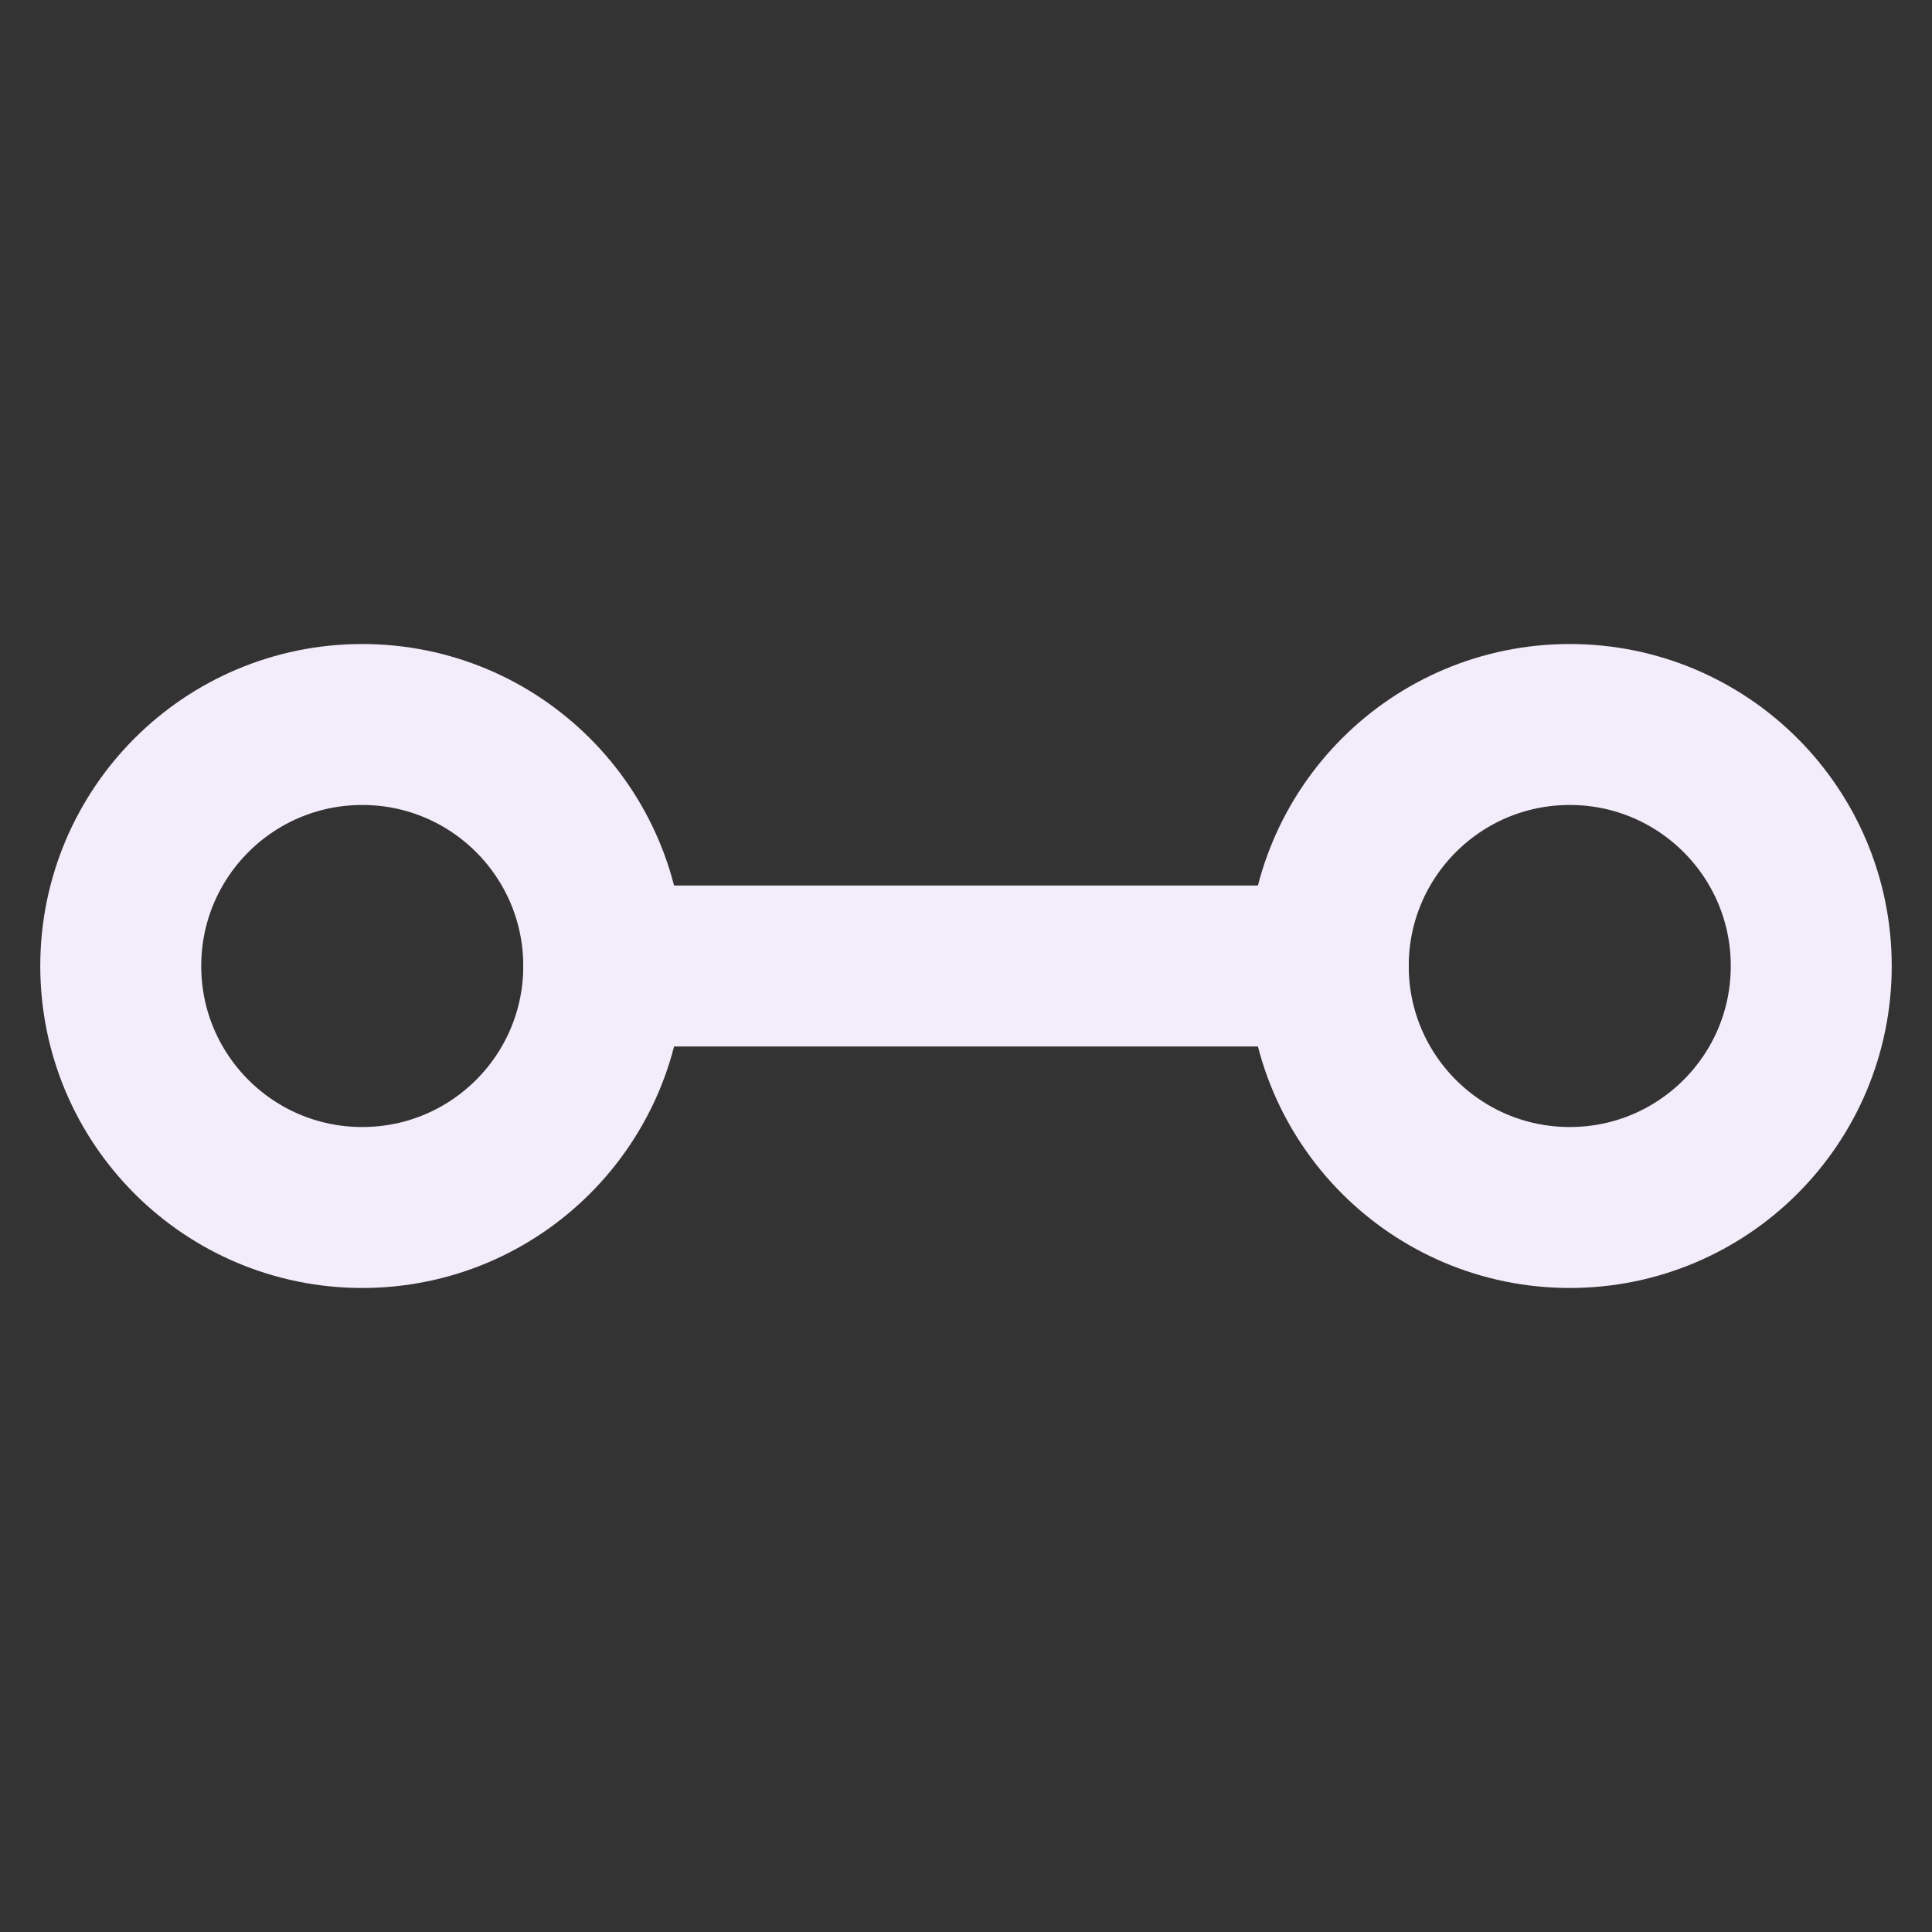
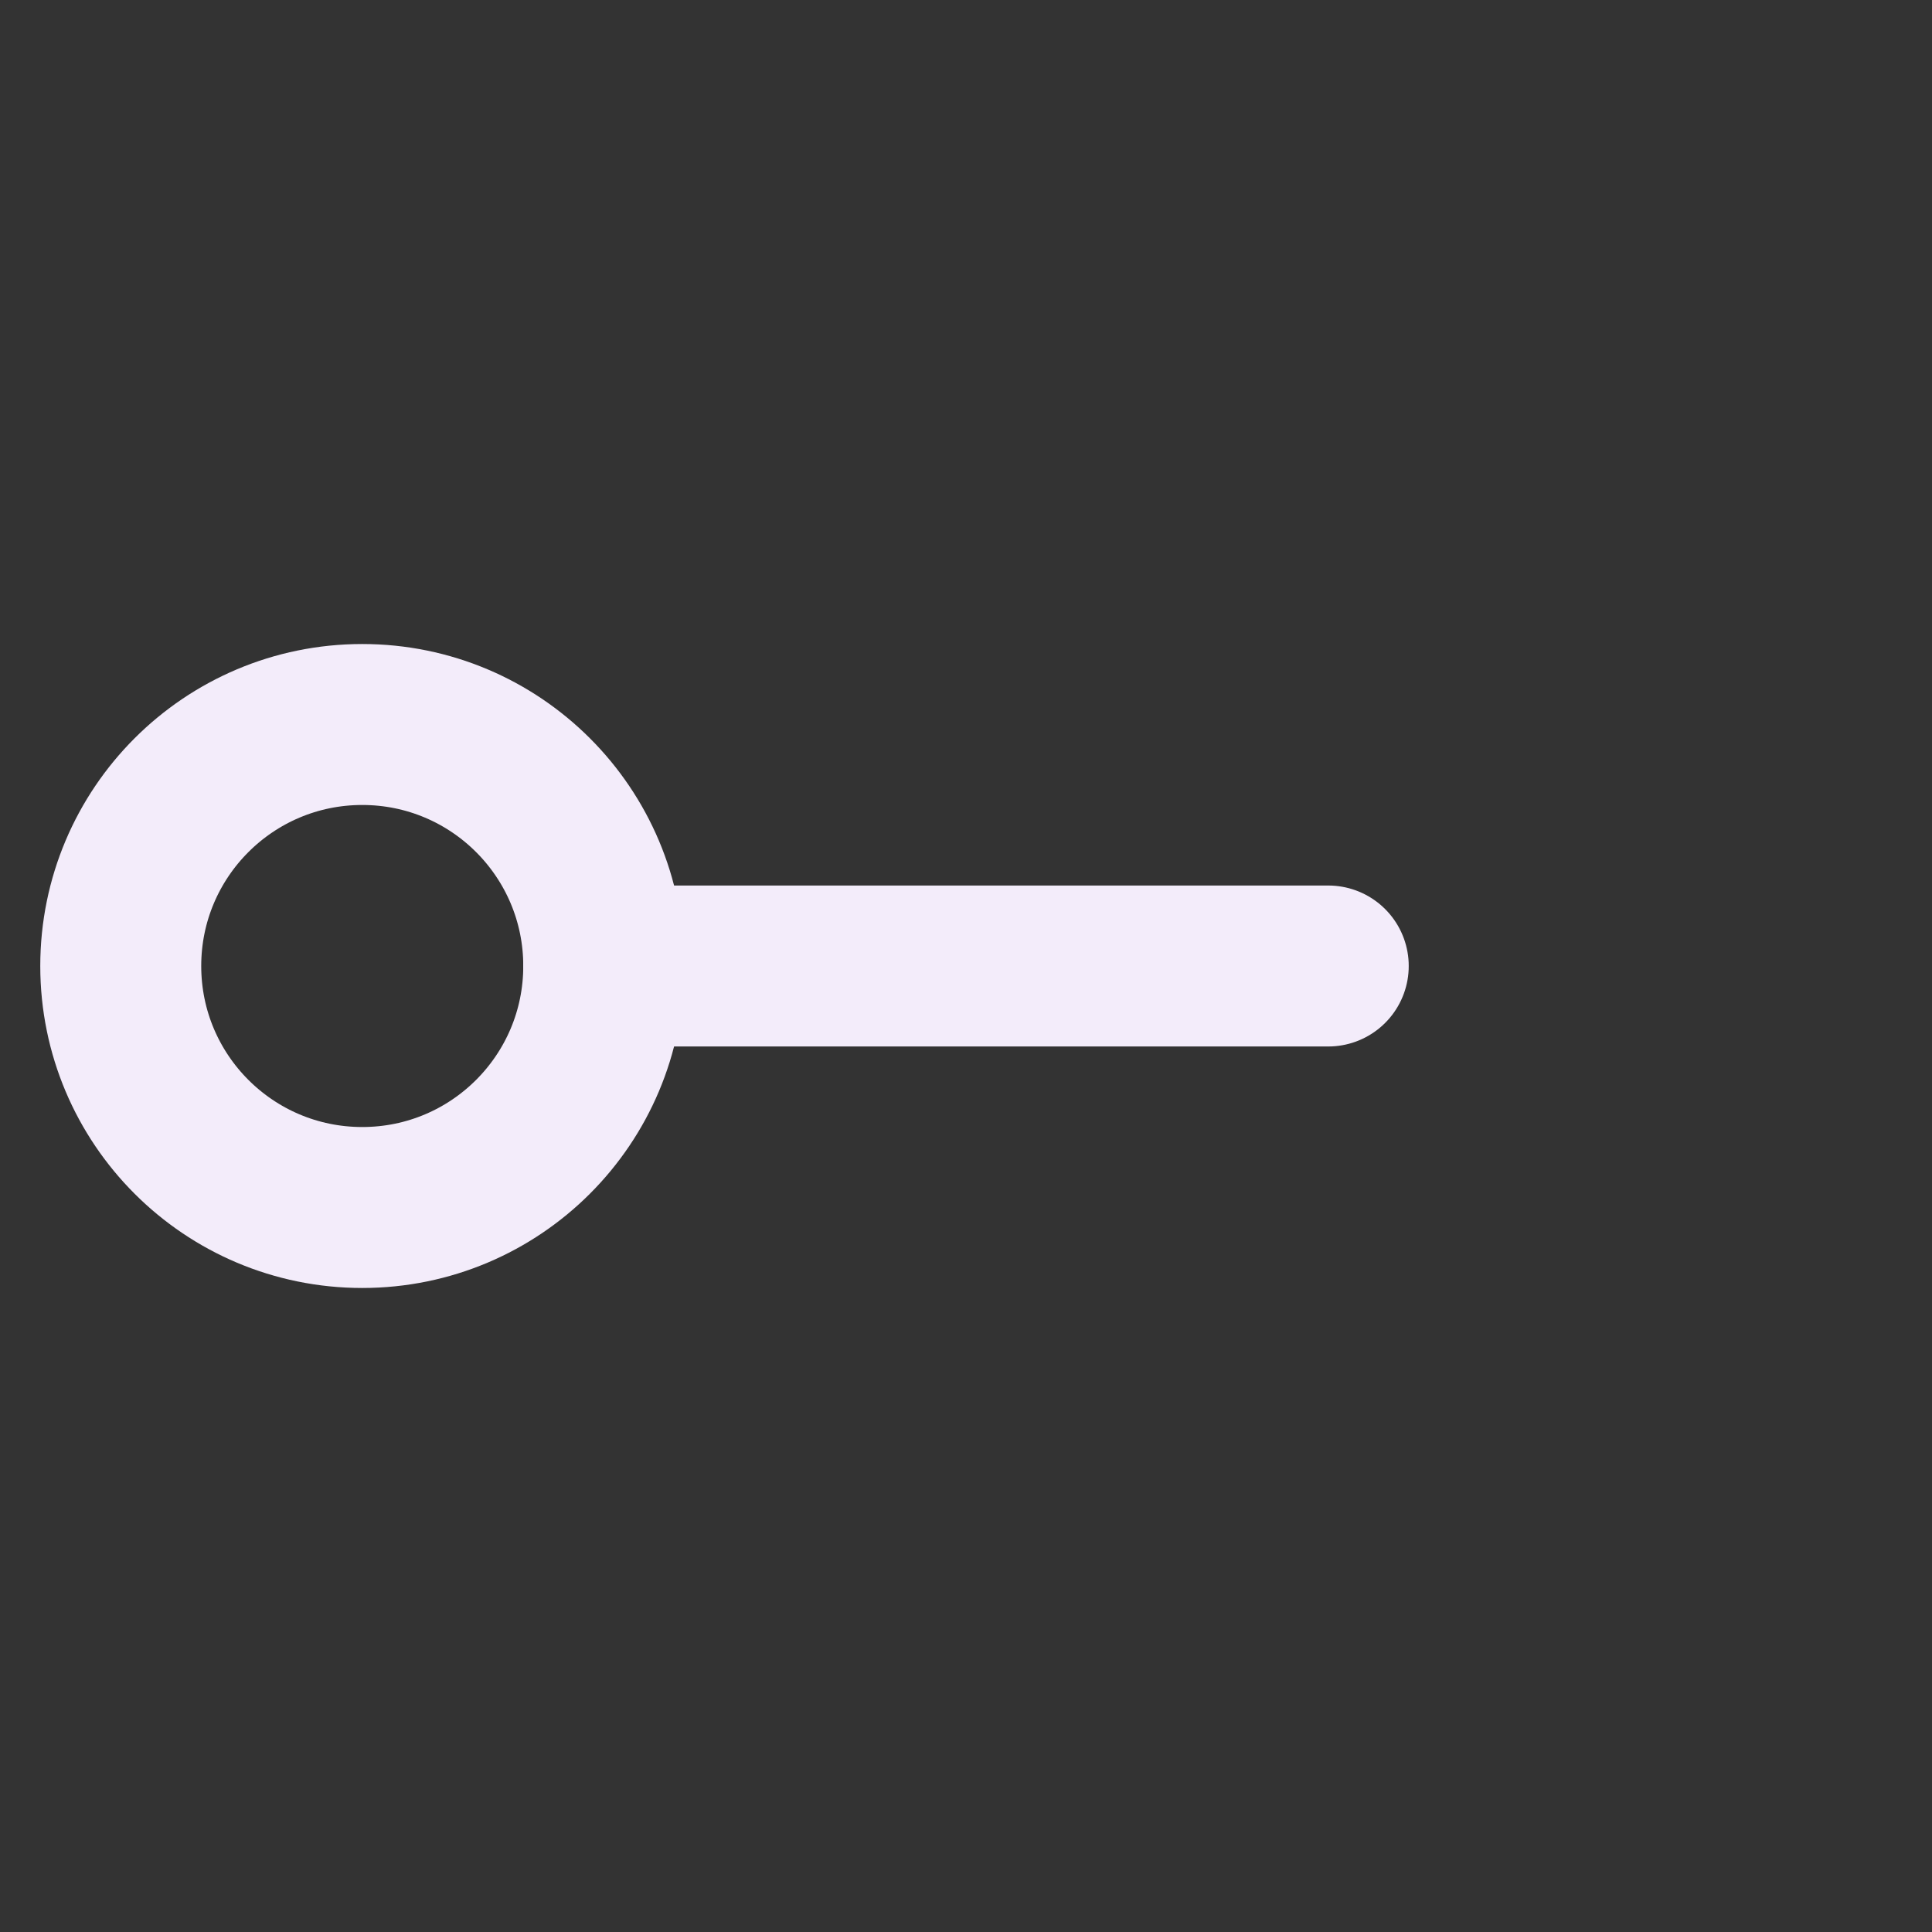
<svg xmlns="http://www.w3.org/2000/svg" width="16" height="16" viewBox="0 0 16 16" fill="none">
  <rect x="0" y="0" width="16" height="16" fill="#333333" stroke="none" />
-   <path d="M13 10C11.895 10 11 9.105 11 8C11 6.895 11.895 6 13 6C14.105 6 15 6.895 15 8C15 9.105 14.105 10 13 10Z" stroke="#F3ECFA" stroke-width="1.333" stroke-linecap="round" stroke-linejoin="round" />
  <path d="M3 10C1.895 10 1 9.105 1 8C1 6.895 1.895 6 3 6C4.105 6 5 6.895 5 8C5 9.105 4.105 10 3 10Z" stroke="#F3ECFA" stroke-width="1.333" stroke-linecap="round" stroke-linejoin="round" />
  <path d="M5 8L11 8" stroke="#F3ECFA" stroke-width="1.333" stroke-linecap="round" stroke-linejoin="round" />
</svg>